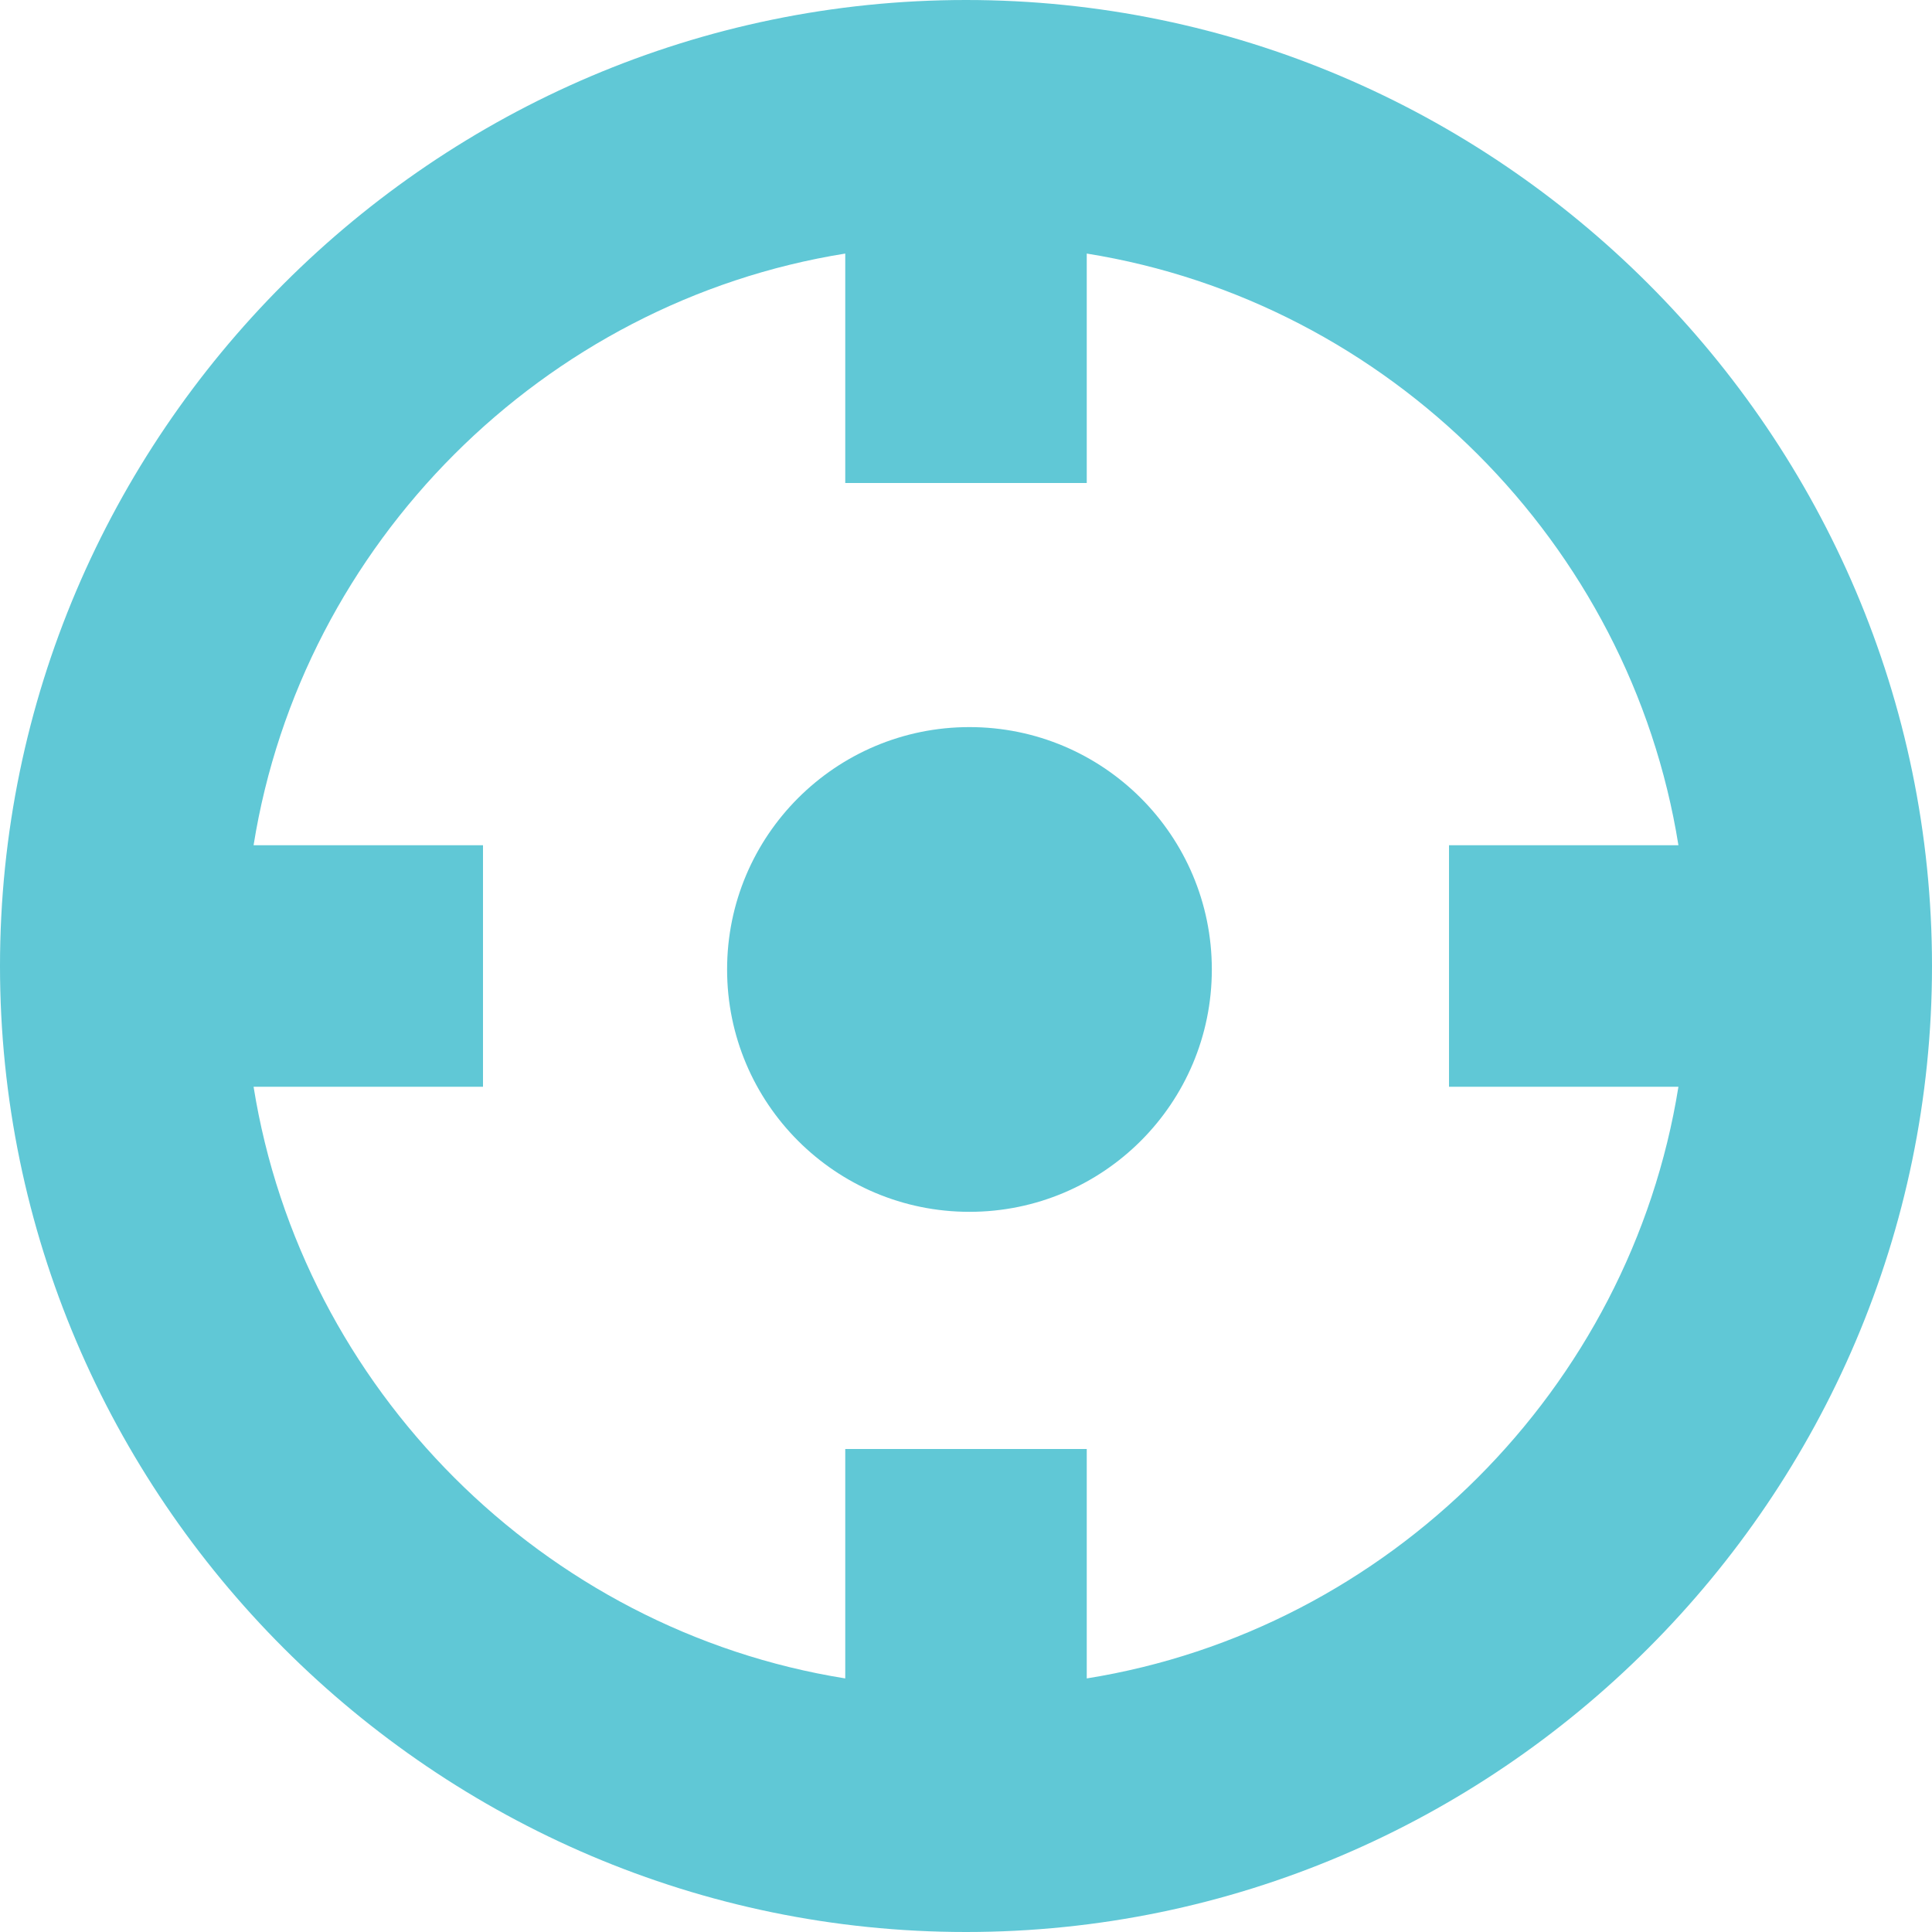
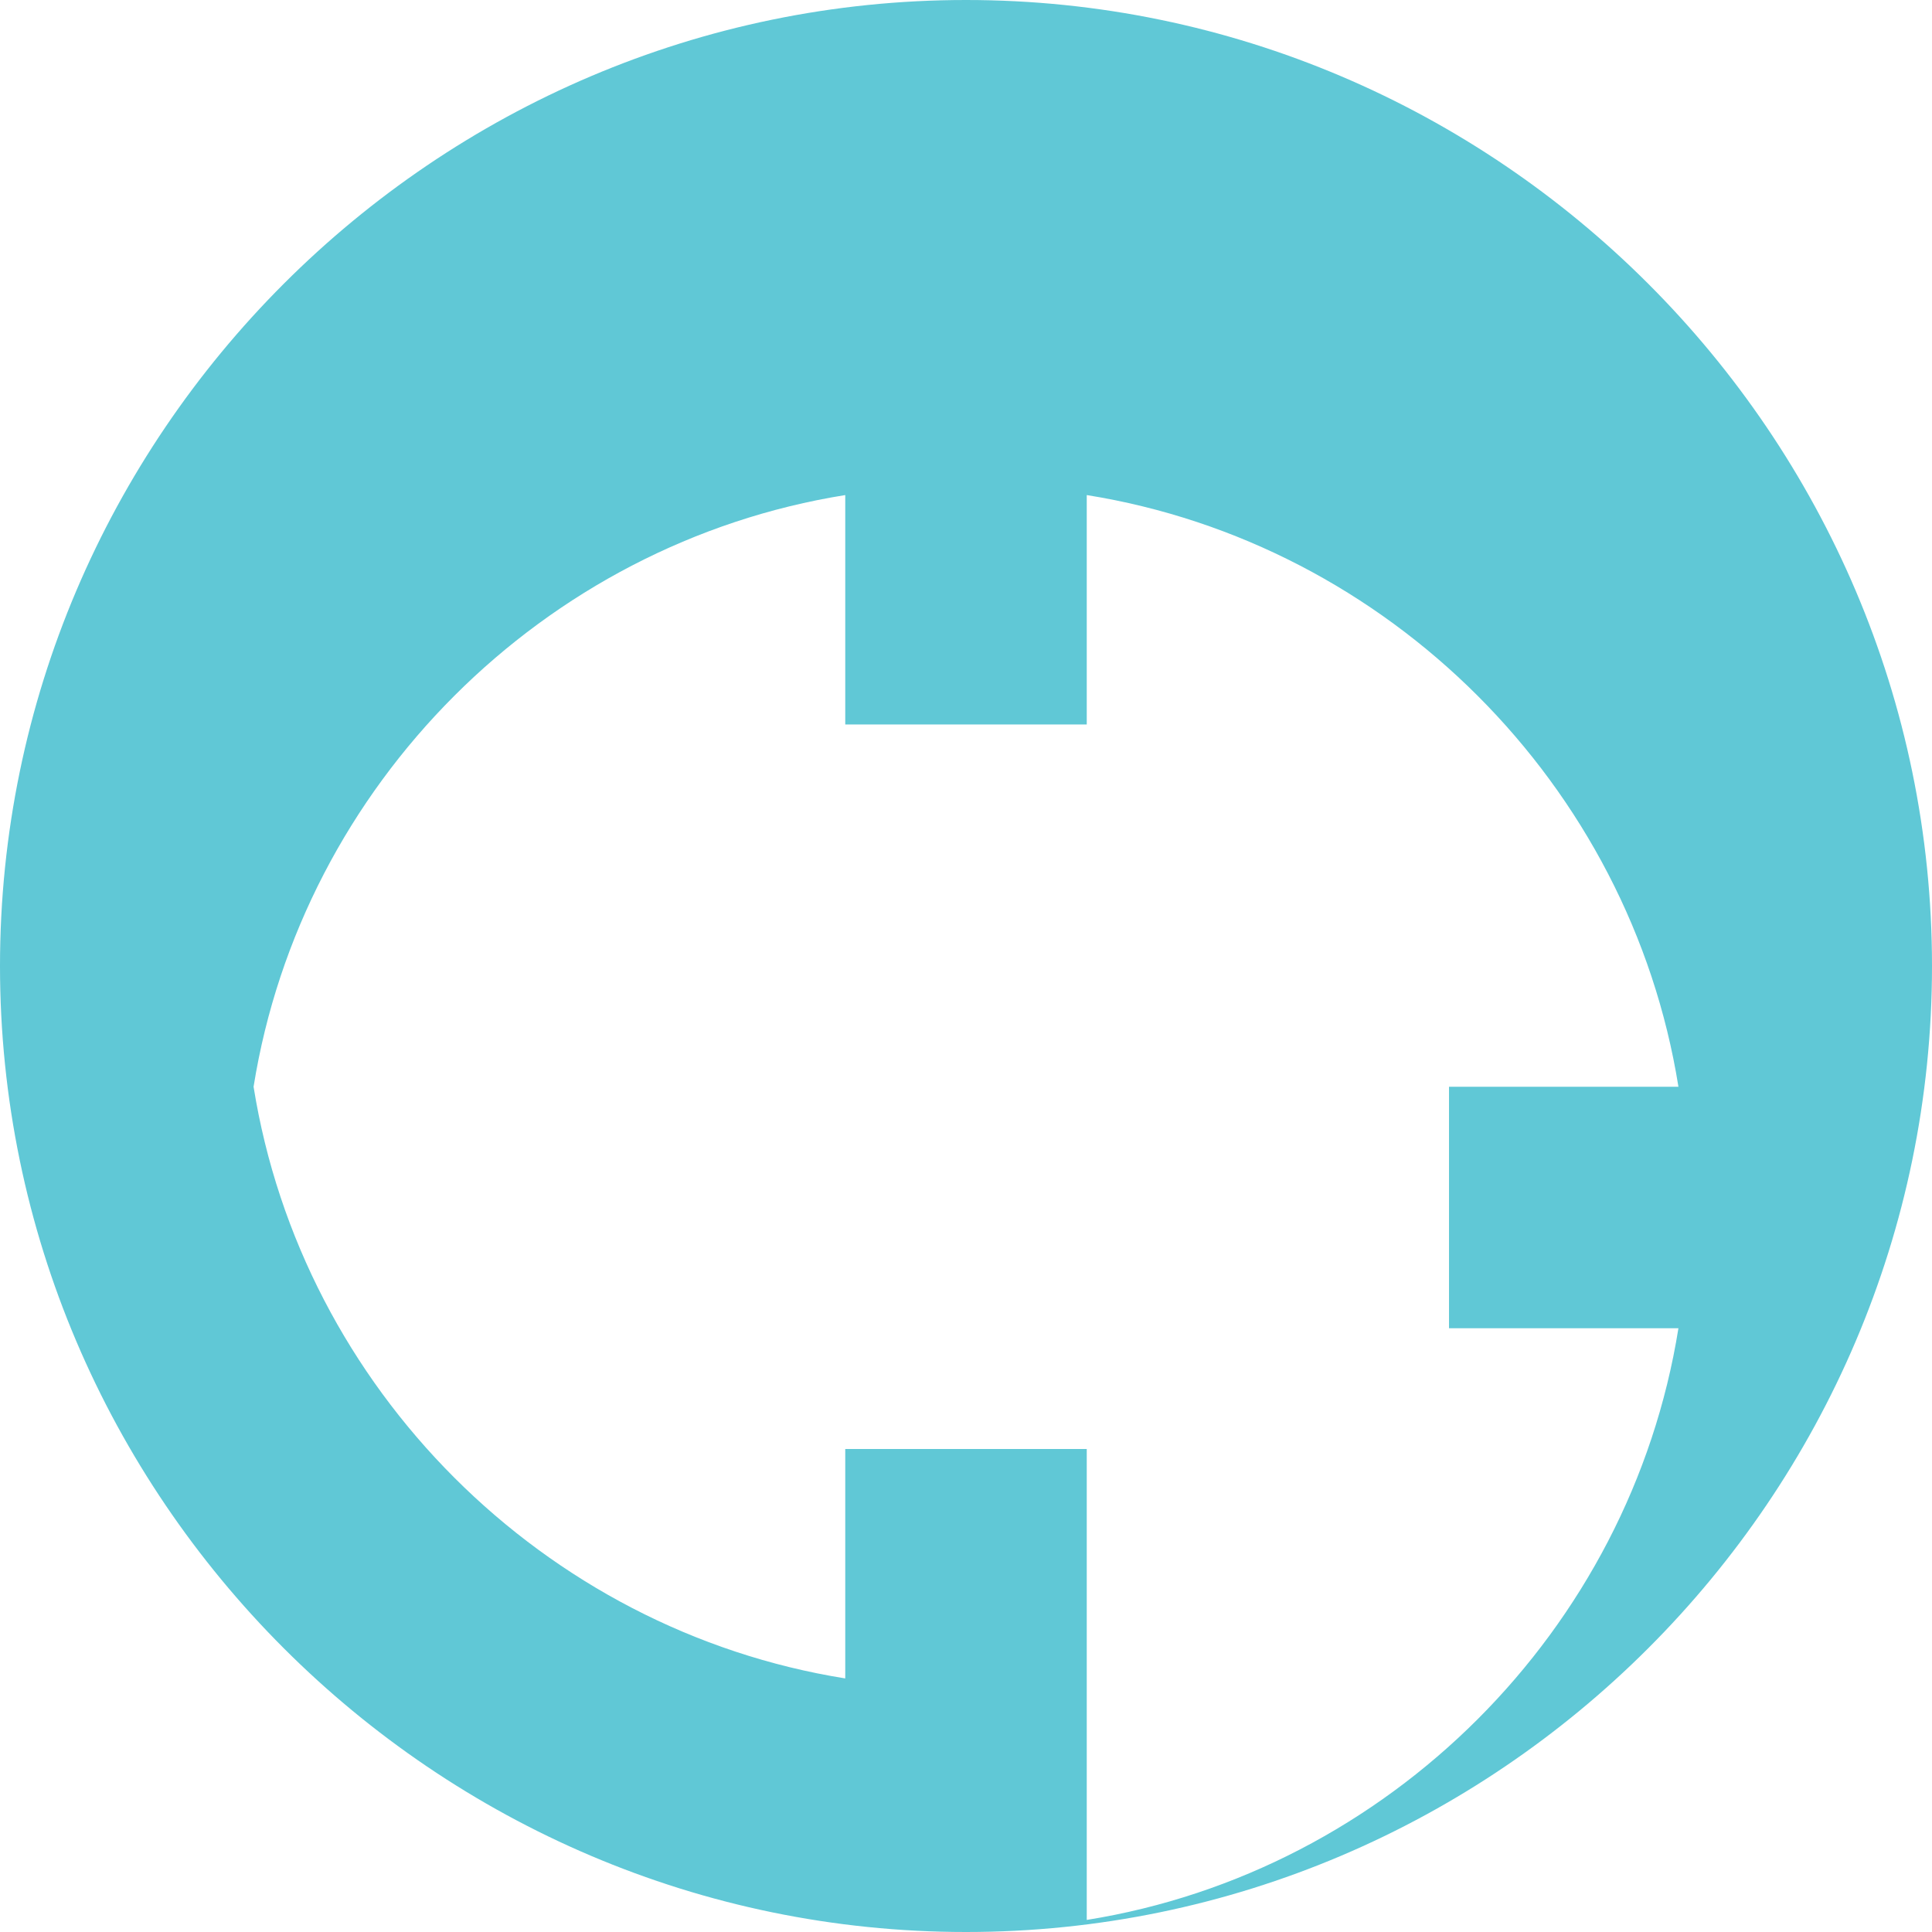
<svg xmlns="http://www.w3.org/2000/svg" height="279" viewBox="0 0 279 279" width="279">
  <g fill="#60c8d6" fill-rule="evenodd">
-     <path d="m139.5 0c-76.725 0-139.5 62.775-139.5 139.5s62.775 139.5 139.5 139.5 139.5-62.775 139.5-139.5-62.775-139.5-139.5-139.5zm17.438 242.381v-33.131h-34.875v33.131c-43.594-6.975-78.469-41.85-85.444-85.444h33.131v-34.875h-33.131c6.975-43.594 41.85-78.469 85.444-85.444v33.131h34.875v-33.131c43.594 6.975 78.469 41.85 85.444 85.444h-33.131v34.875h33.131c-6.975 43.594-41.85 78.469-85.444 85.444z" fill-rule="nonzero" />
-     <circle cx="140" cy="140" fill-rule="nonzero" r="35" />
+     <path d="m139.5 0c-76.725 0-139.5 62.775-139.5 139.5s62.775 139.5 139.5 139.5 139.5-62.775 139.5-139.5-62.775-139.5-139.5-139.5zm17.438 242.381v-33.131h-34.875v33.131c-43.594-6.975-78.469-41.85-85.444-85.444h33.131h-33.131c6.975-43.594 41.85-78.469 85.444-85.444v33.131h34.875v-33.131c43.594 6.975 78.469 41.85 85.444 85.444h-33.131v34.875h33.131c-6.975 43.594-41.85 78.469-85.444 85.444z" fill-rule="nonzero" />
  </g>
</svg>